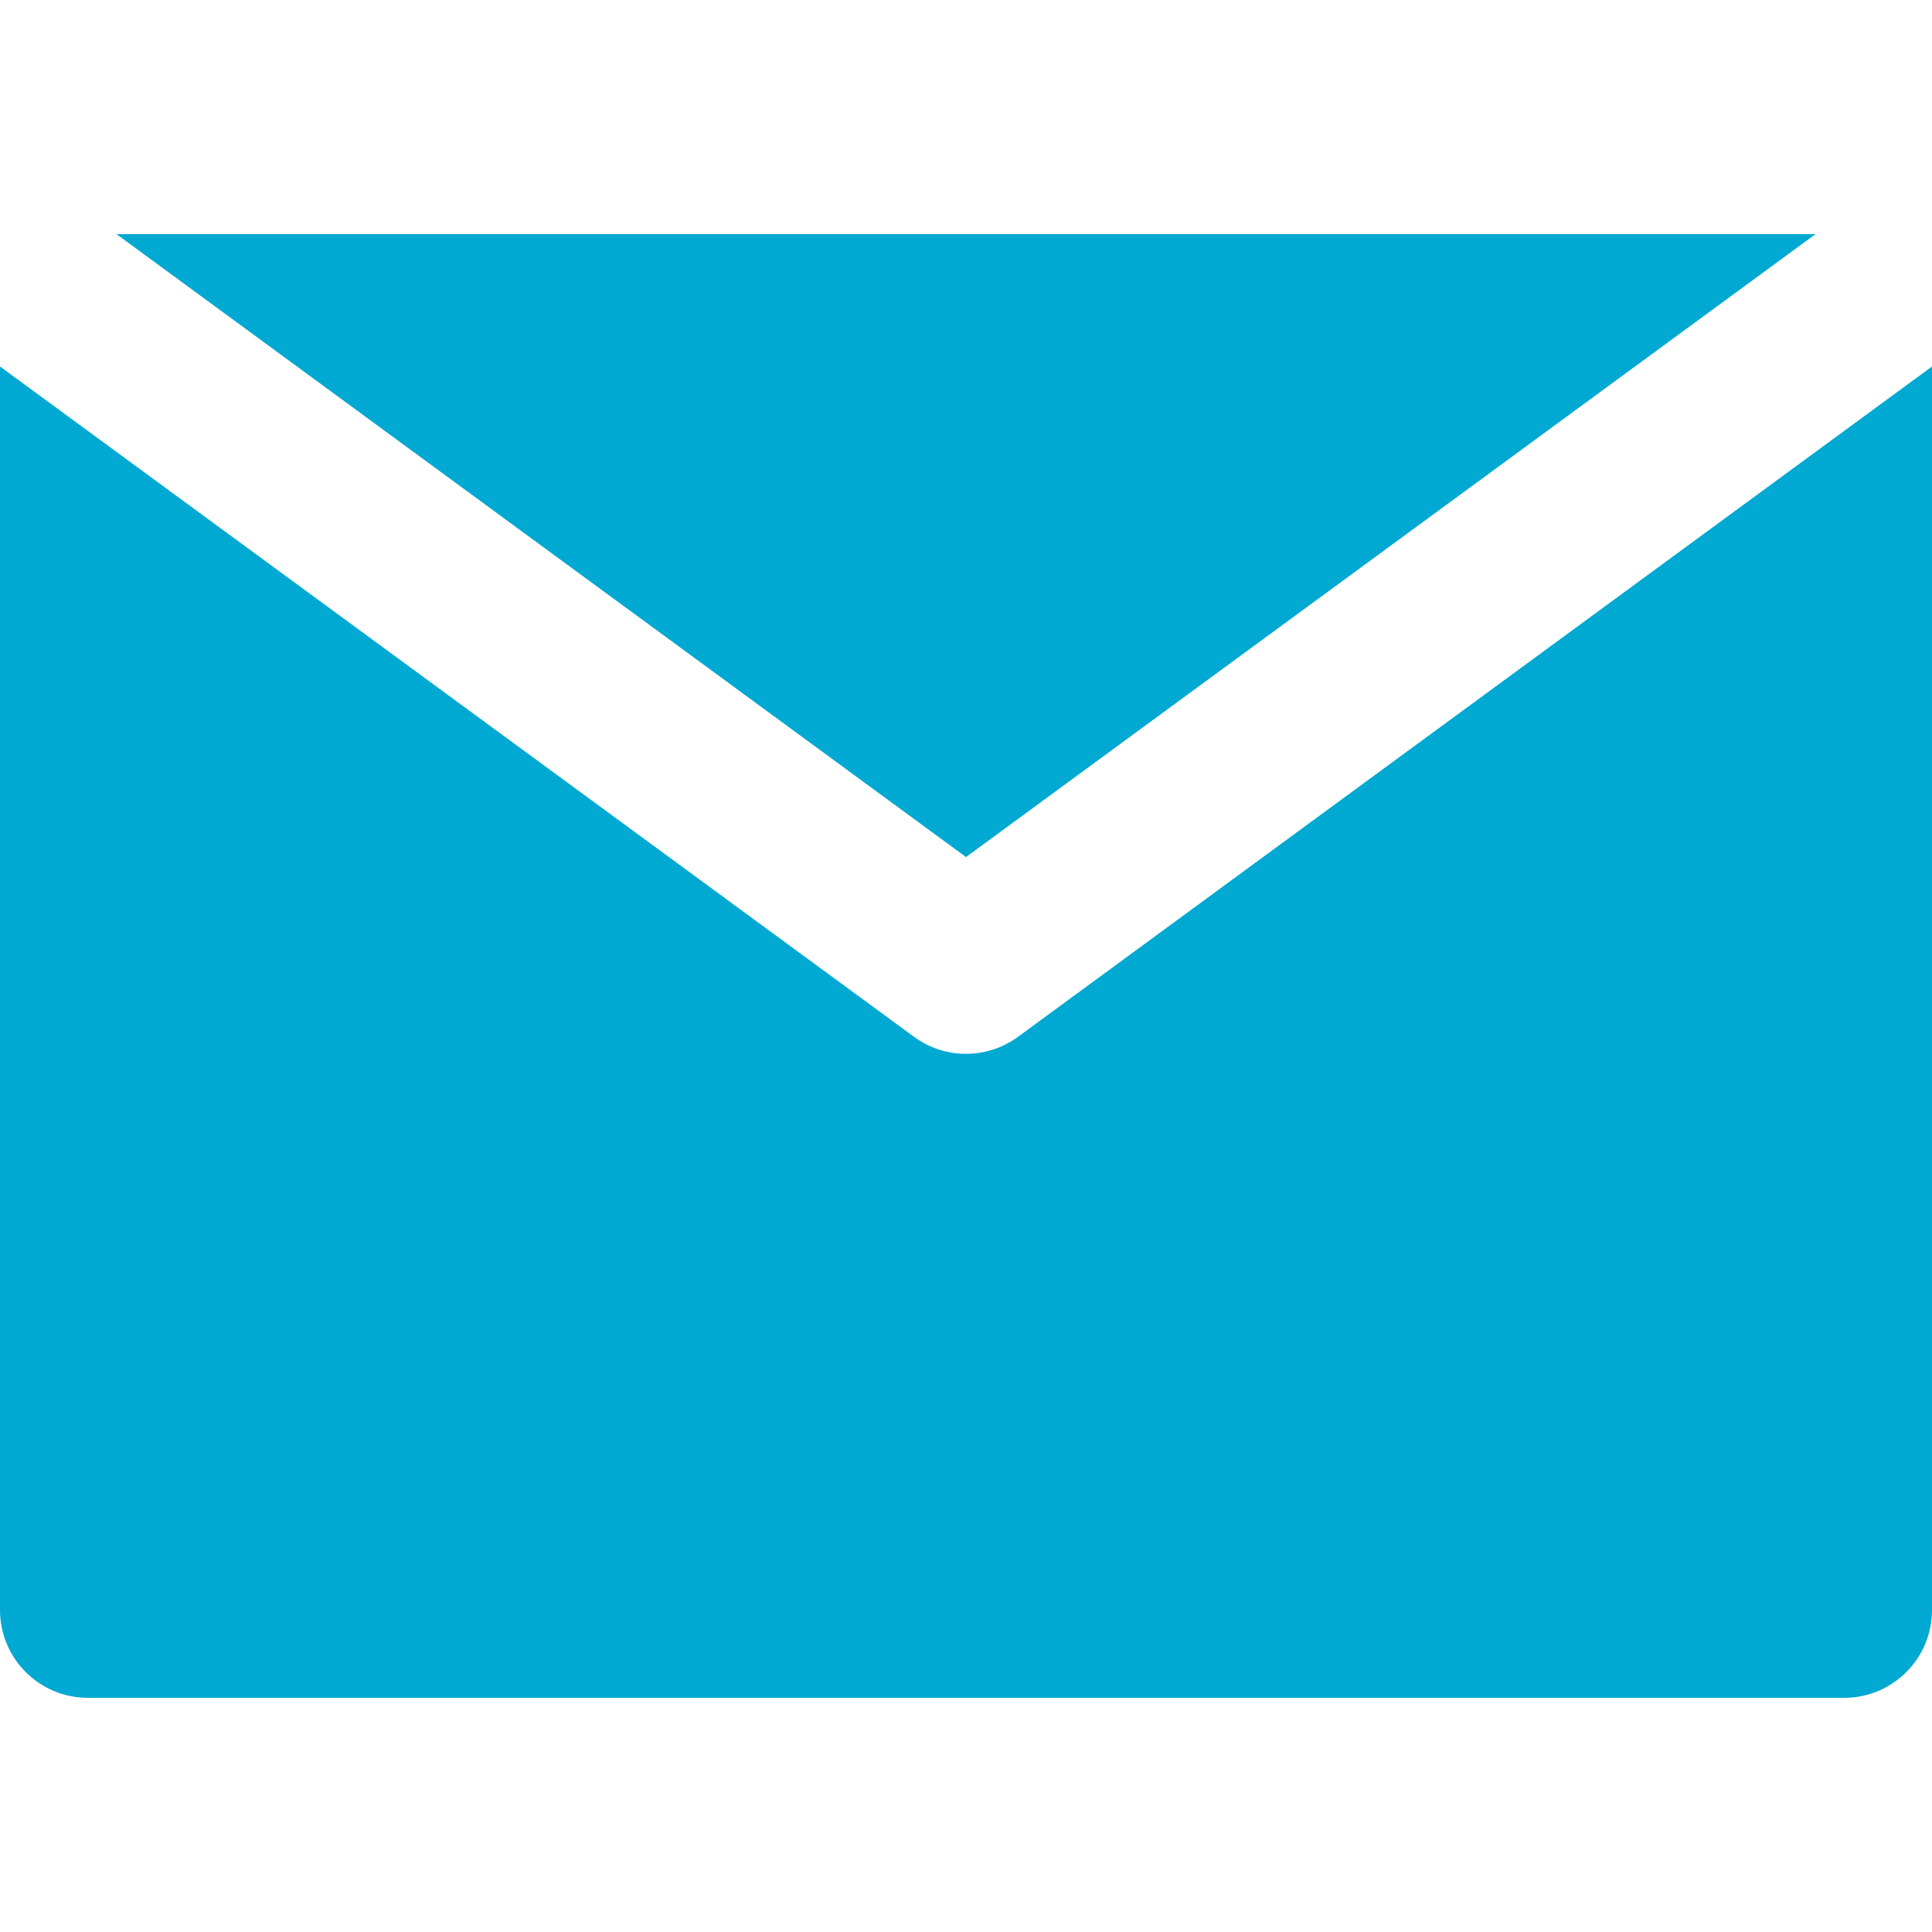
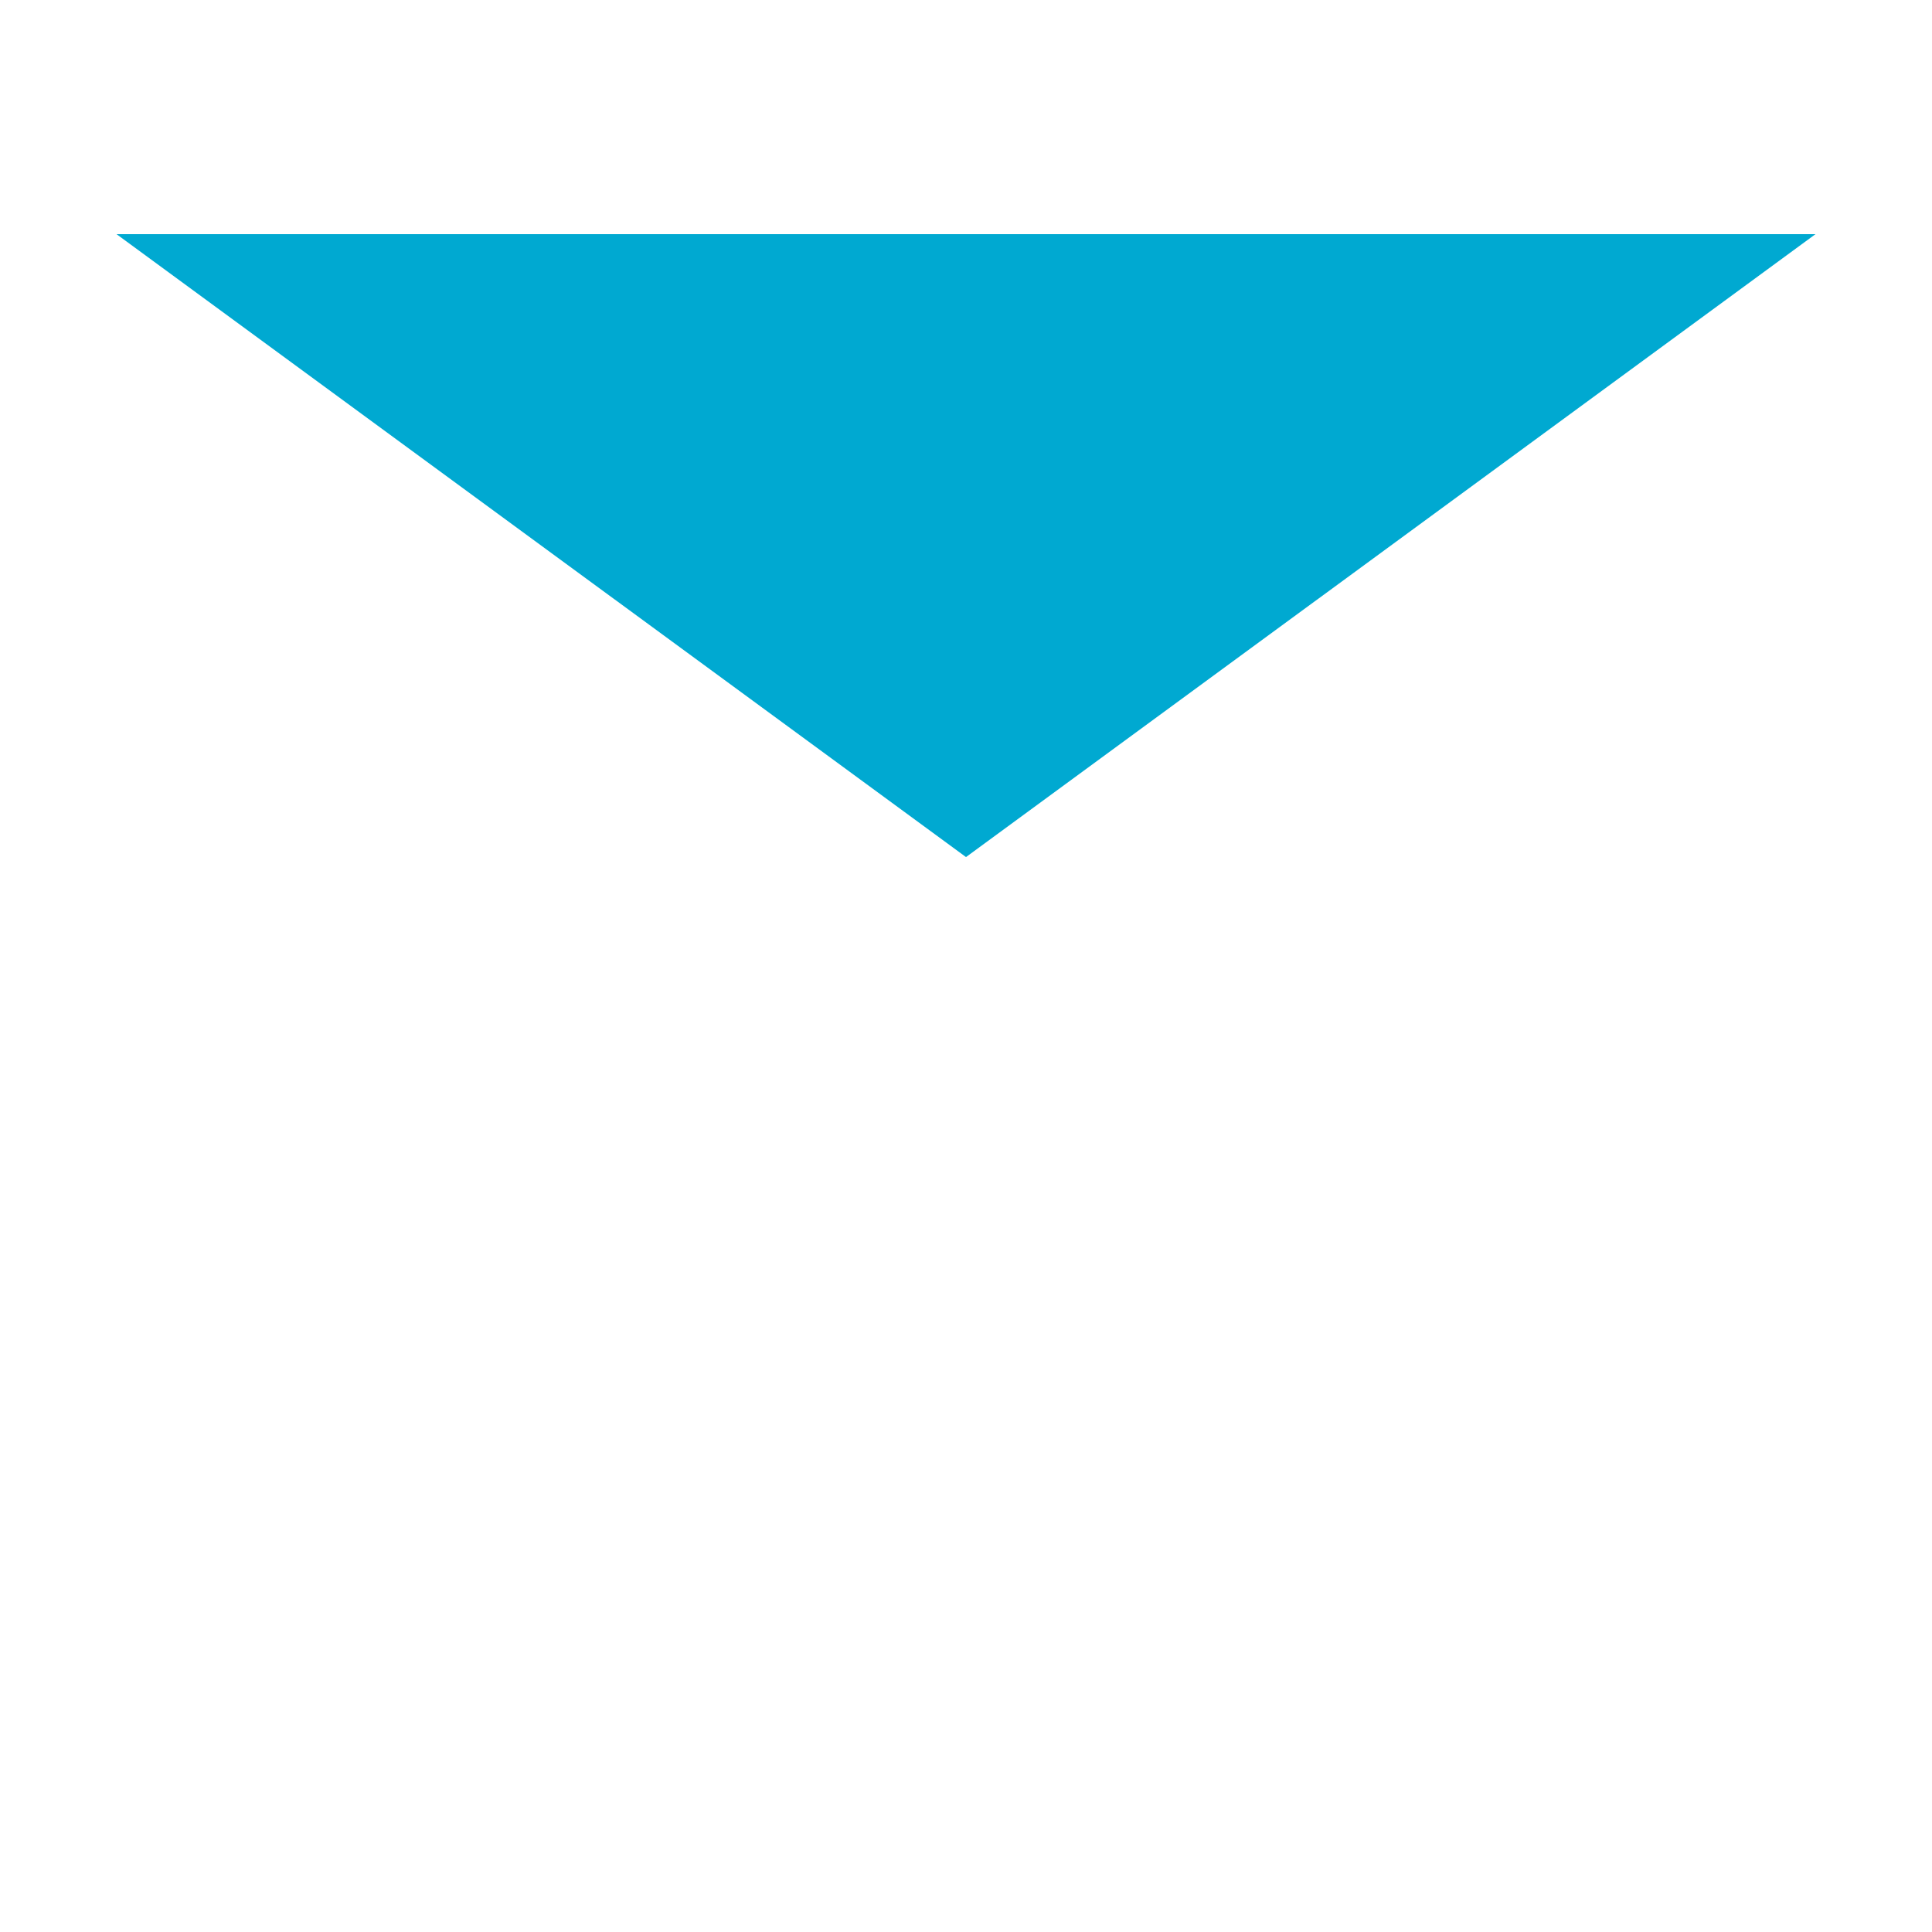
<svg xmlns="http://www.w3.org/2000/svg" width="100%" height="100%" viewBox="0 0 24 24" fill="none">
-   <path d="M12.645 12.88C12.453 13.021 12.226 13.091 12 13.091C11.773 13.091 11.547 13.021 11.355 12.88L2.182 6.153L7.27271e-05 4.553L0 20C7.27271e-05 20.602 0.488 21.091 1.091 21.091L22.909 21.091C23.512 21.091 24 20.602 24 20V4.553L21.818 6.153L12.645 12.88Z" fill="#00A9D1" />
  <path d="M12 10.647L22.552 2.909L1.448 2.909L12 10.647Z" fill="#00A9D1" />
</svg>